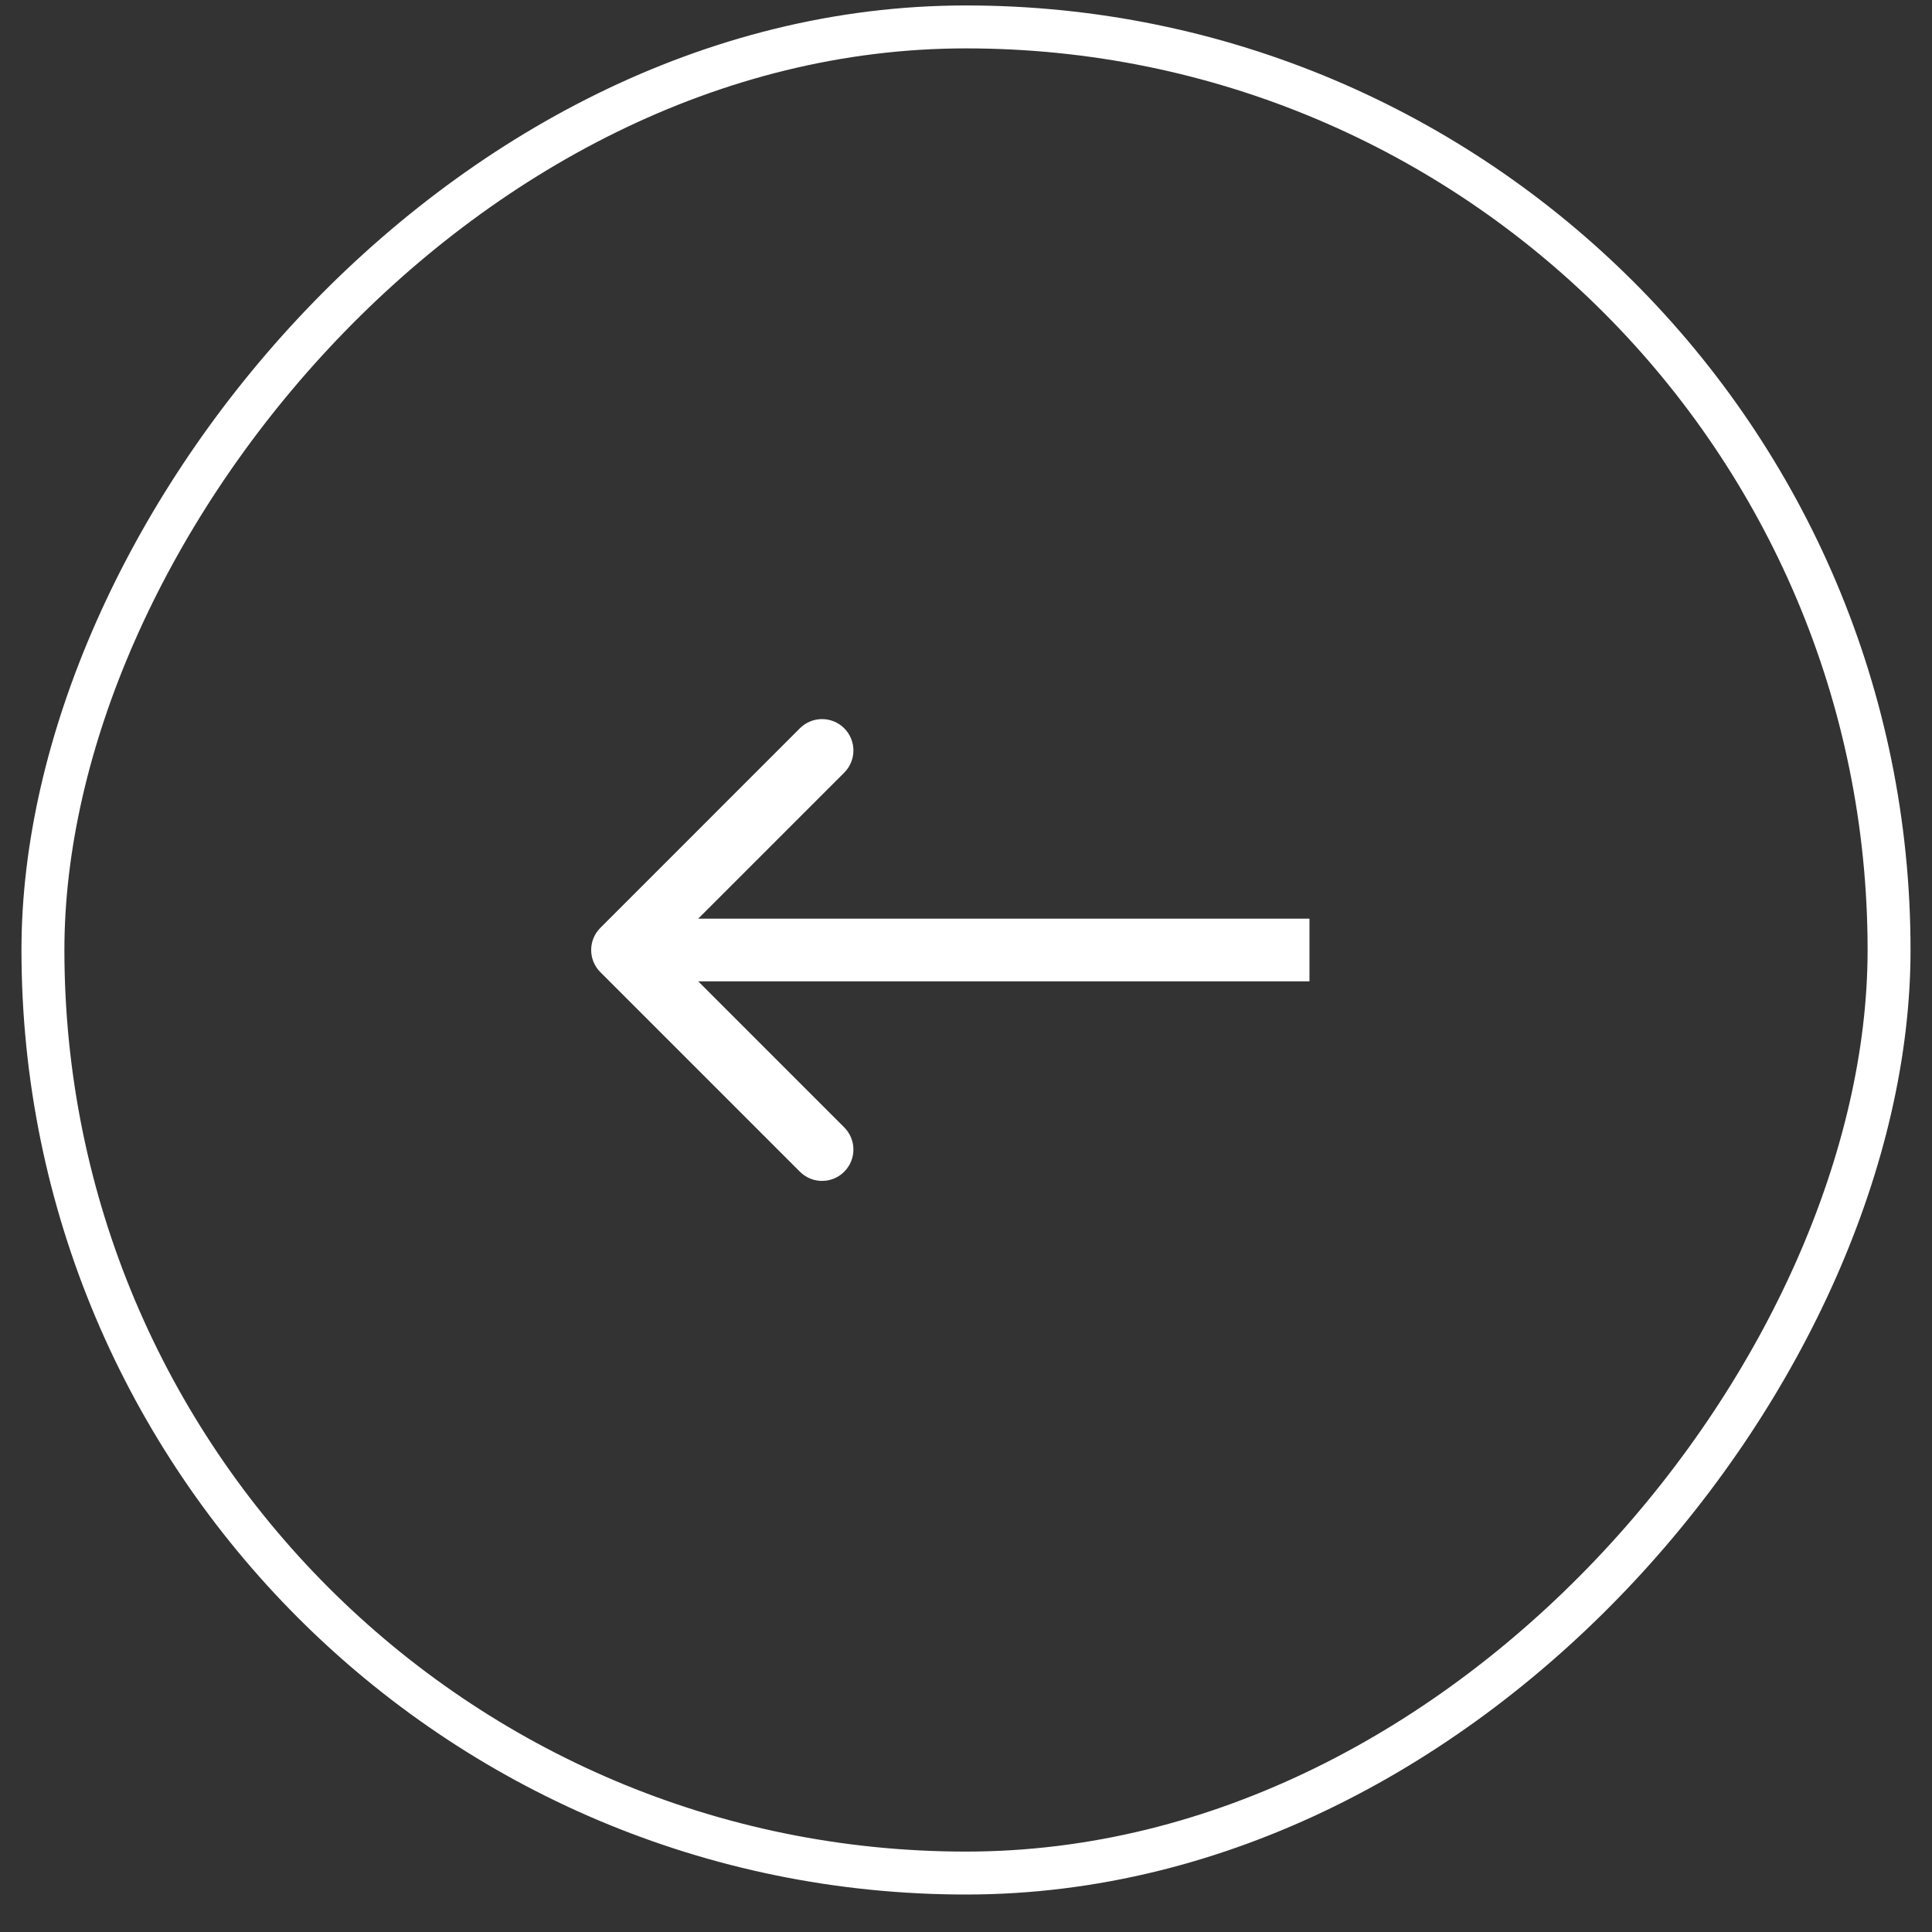
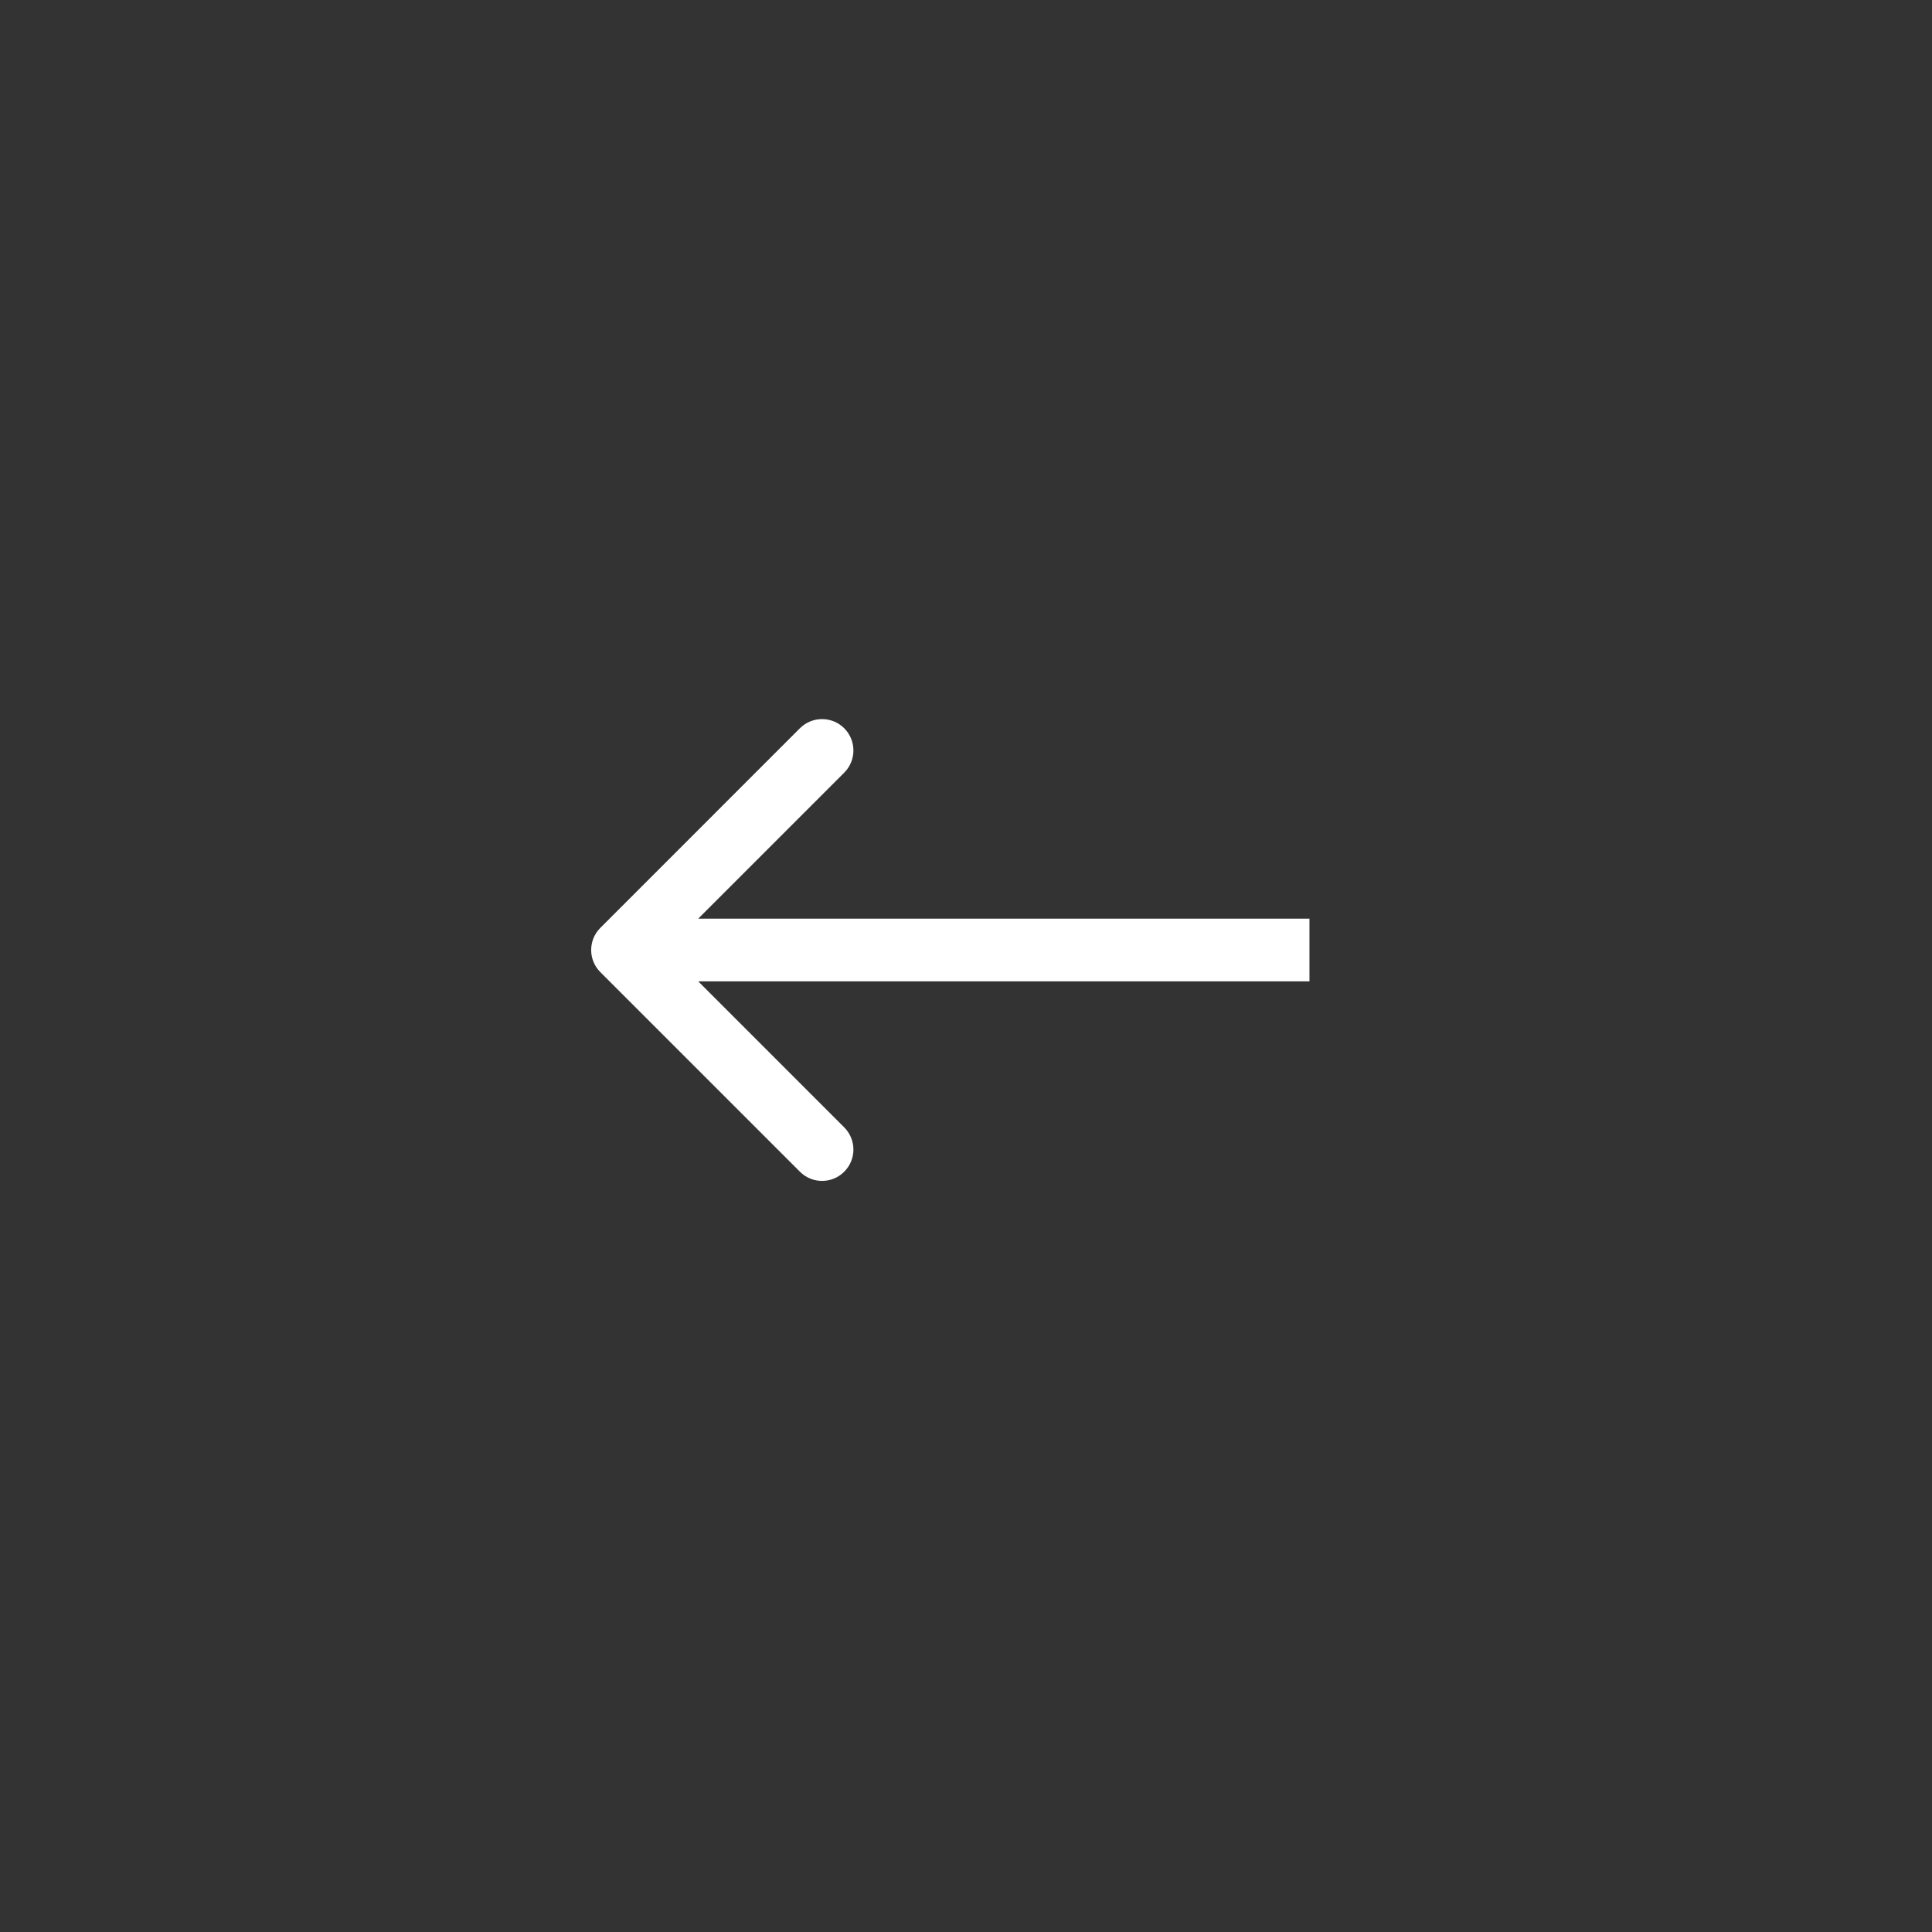
<svg xmlns="http://www.w3.org/2000/svg" width="45" height="45" viewBox="0 0 45 45" fill="none">
  <rect x="0" y="0" width="45" height="45" fill="#333333" stroke="none" />
-   <rect x="-0.5" y="0.5" width="43" height="43" rx="21.5" transform="matrix(-1 0 0 1 43.5 0.127)" stroke="white" />
  <path d="M13.984 22.644C13.698 22.359 13.698 21.896 13.984 21.611L18.631 16.963C18.916 16.678 19.379 16.678 19.664 16.963C19.949 17.249 19.949 17.711 19.664 17.996L15.533 22.127L19.664 26.259C19.949 26.544 19.949 27.006 19.664 27.291C19.379 27.577 18.916 27.577 18.631 27.291L13.984 22.644ZM30.5 22.858H14.5V21.397H30.5V22.858Z" fill="white" />
</svg>